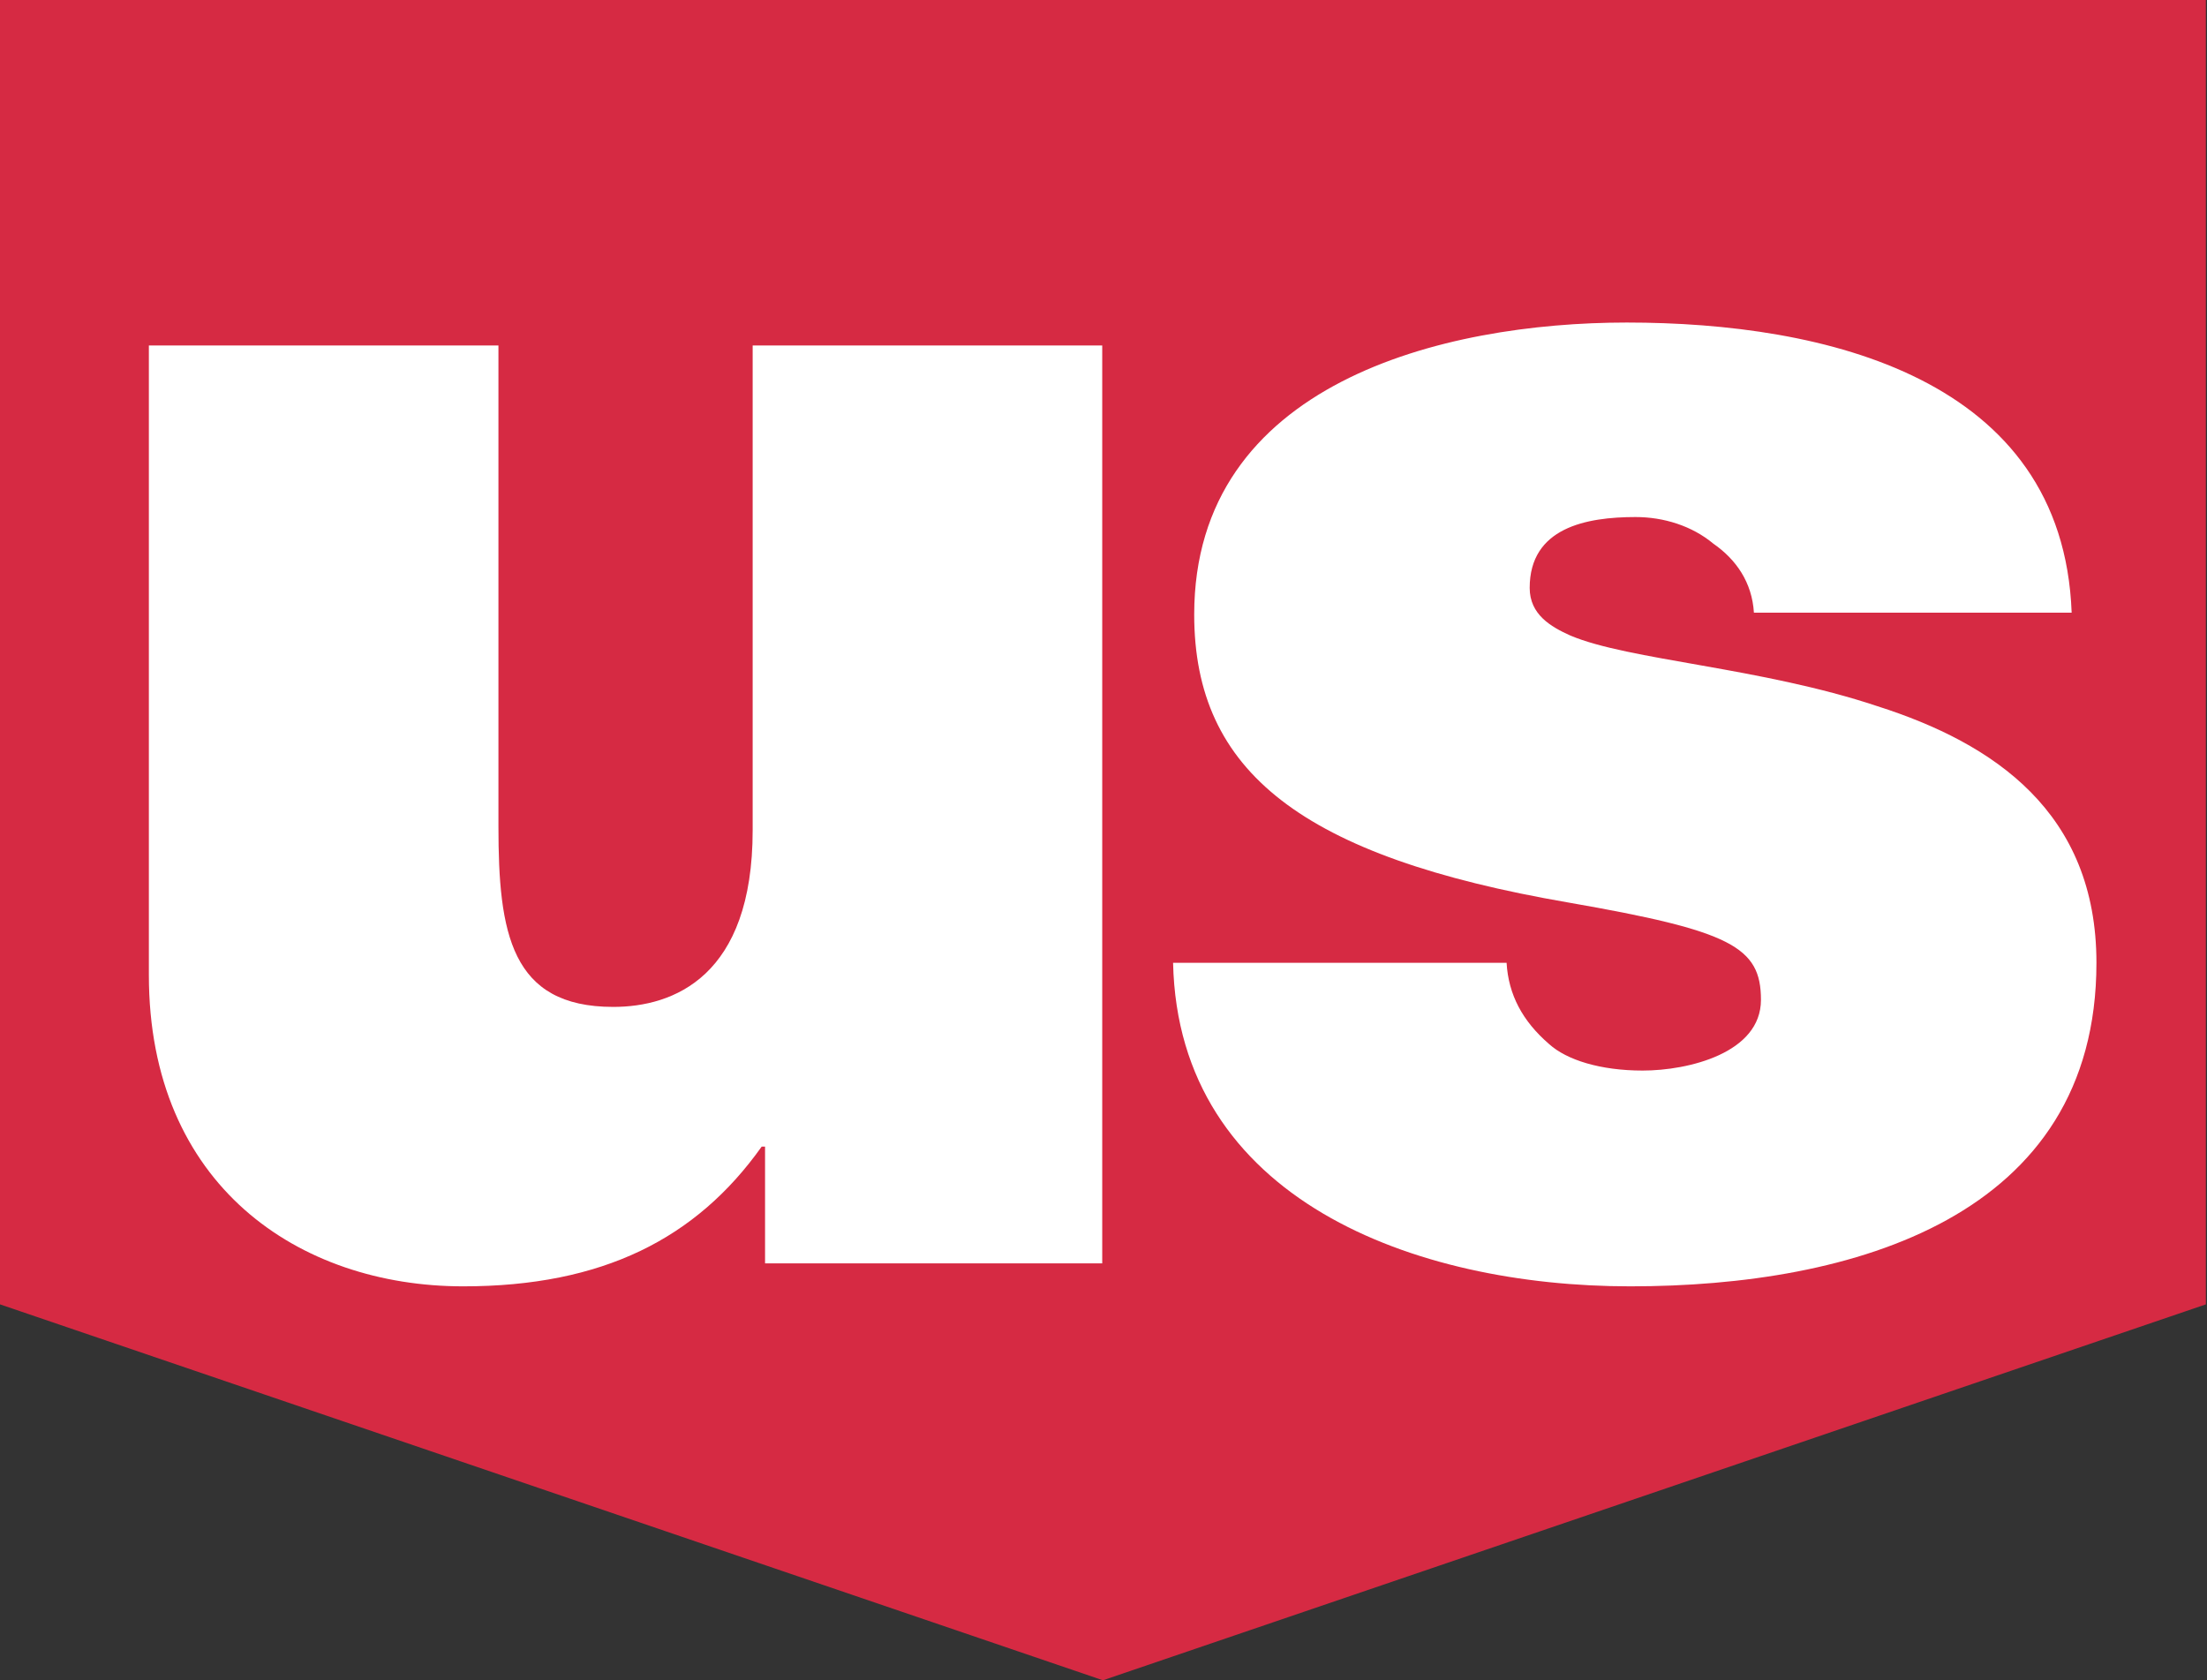
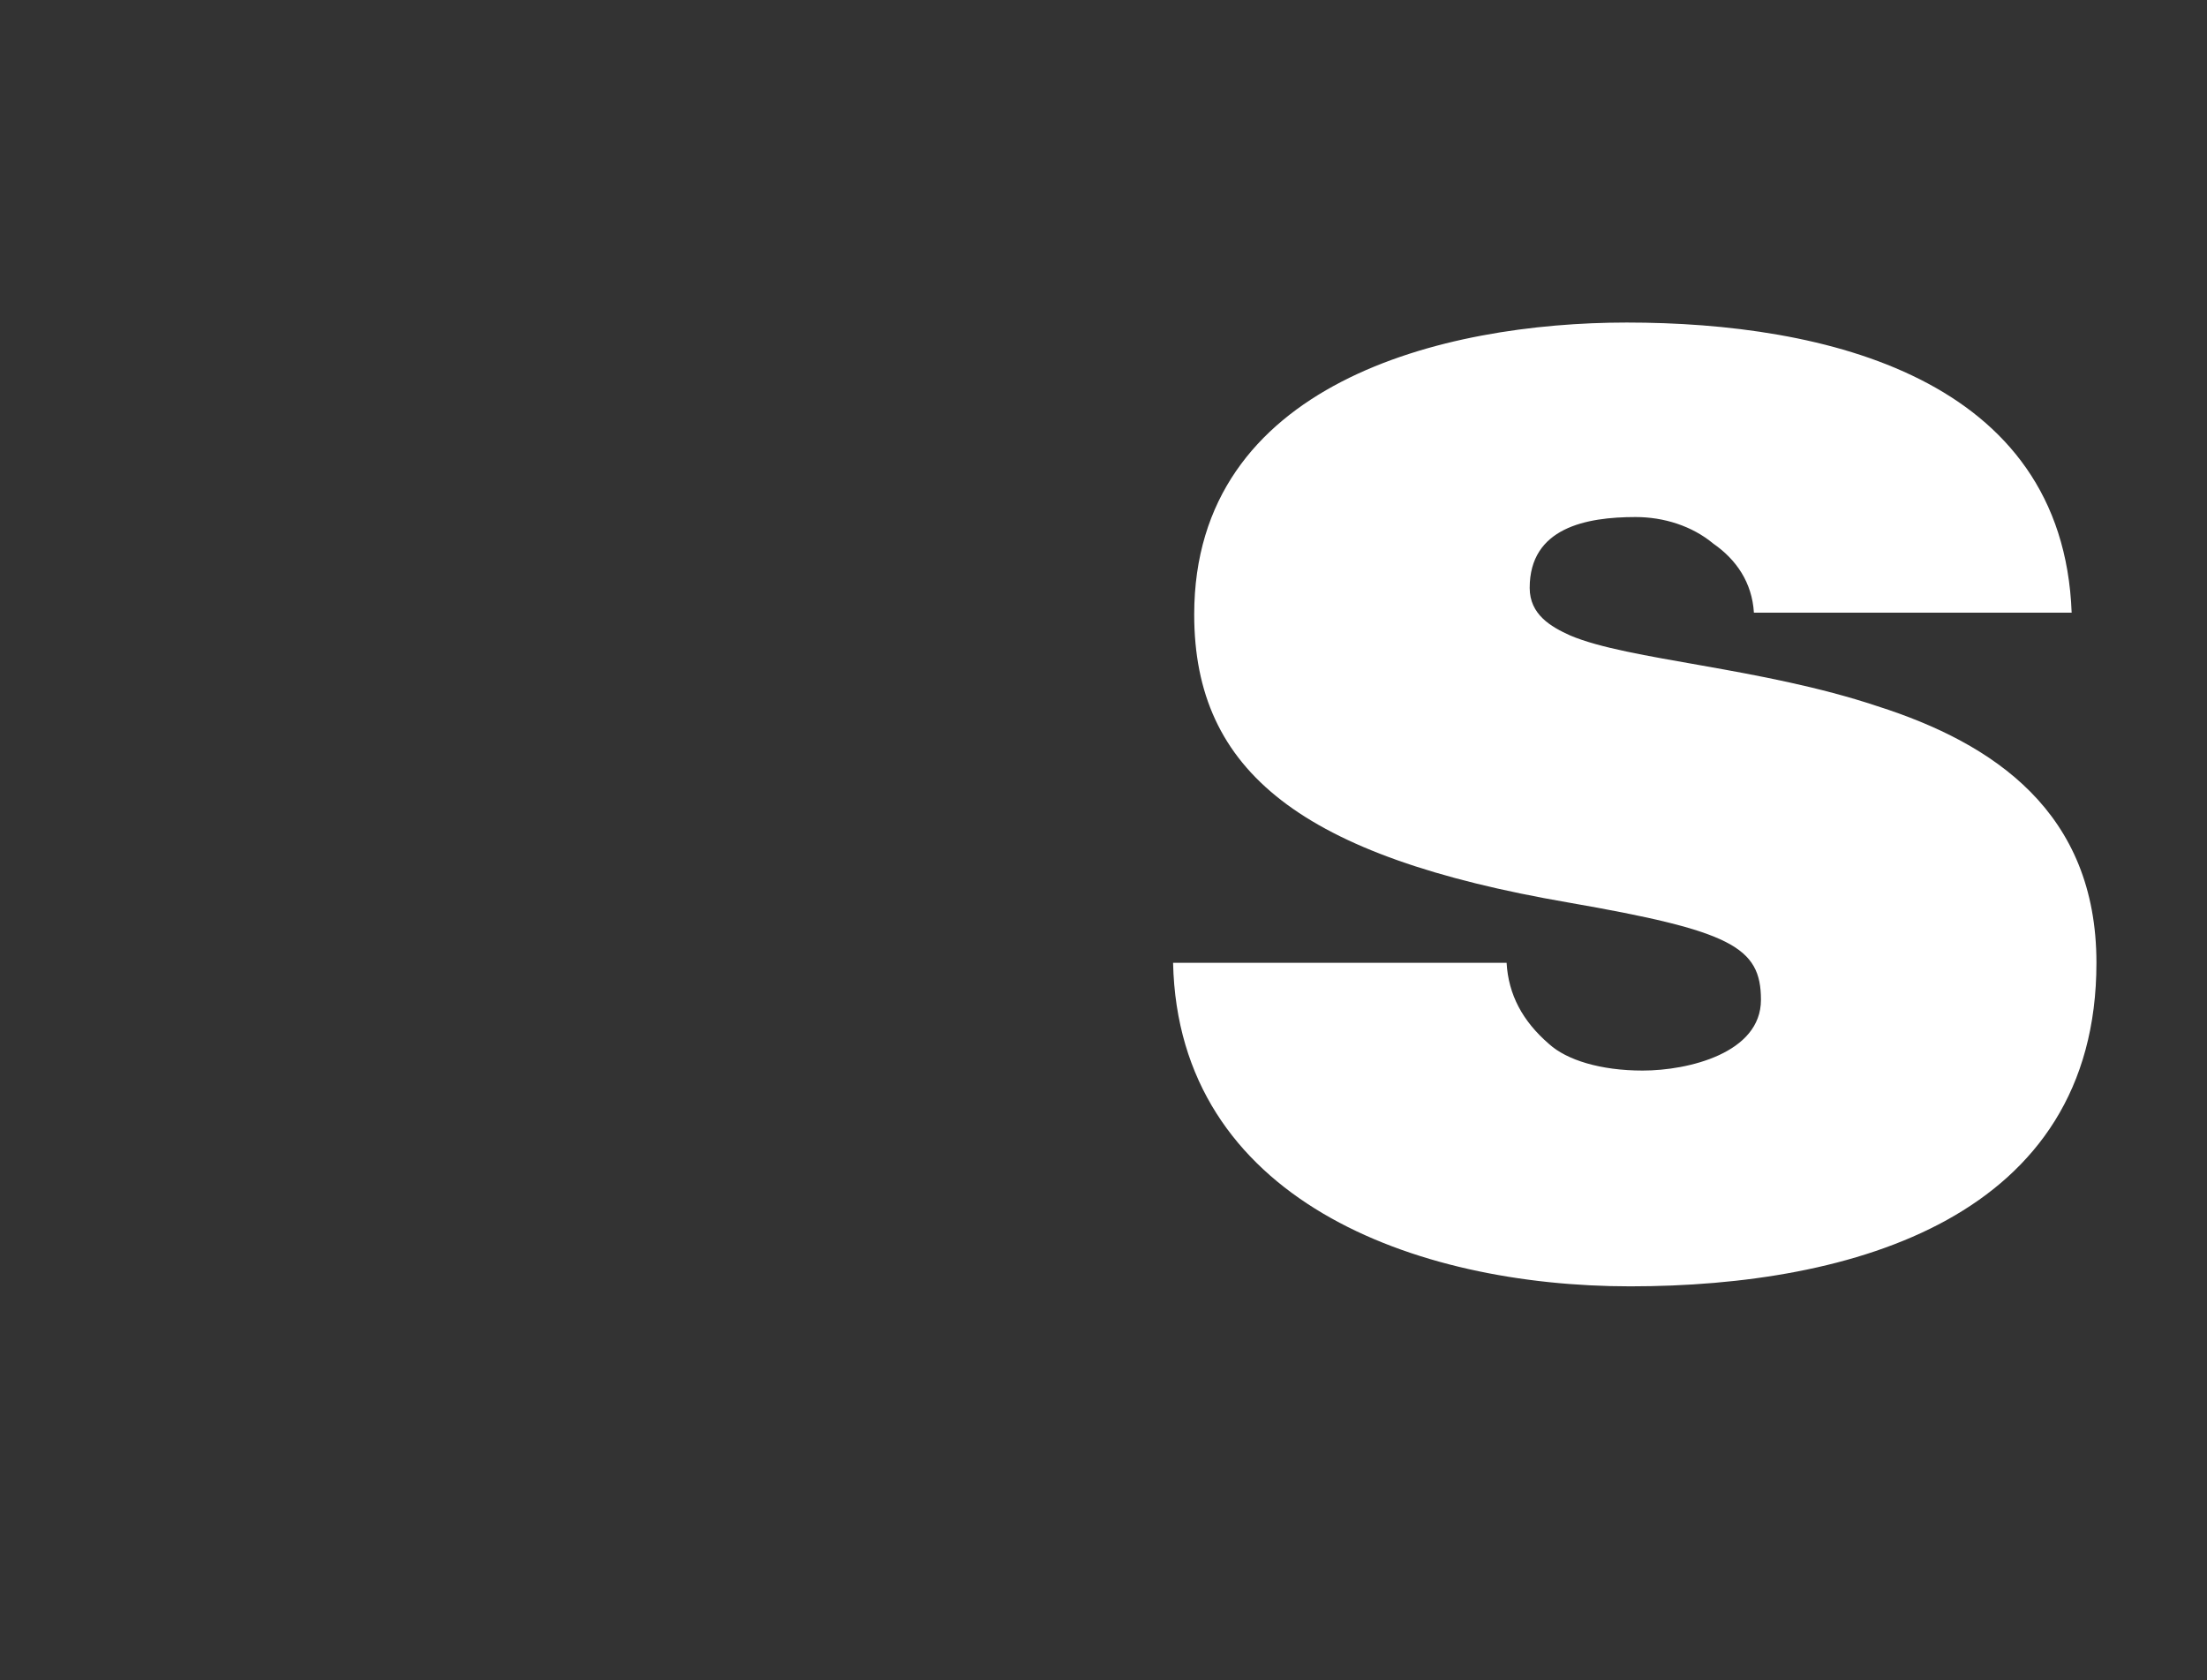
<svg xmlns="http://www.w3.org/2000/svg" version="1.2" viewBox="0 0 1567 1193" width="1567" height="1193">
  <rect x="0" y="0" width="1567" height="1193" fill="#333333" stroke="none" />
  <title>U</title>
  <style>
		.s0 { fill: #d62a43 } 
		.s1 { fill: #ffffff } 
	</style>
-   <path id="Layer" class="s0" d="m0 0h1566.2v926.1l-783.1 266.9-783.1-266.9v-926.1" />
-   <path id="Layer" class="s1" d="m782.6 897h-239.4v-82.9h-2.4c-46.4 65.3-112.9 99.2-211.9 99.2-116.6 0-223.2-71.6-223.2-221v-447h248.2v341.5c0 75.4 8.7 128.1 81.5 128.1 42.6 0 99-21.3 99-125.5v-344.1h248.2z" />
  <path id="Layer" class="s1" d="m1245.3 435c-1.3-21.4-12.5-37.7-28.8-49-15.1-12.6-35.2-18.9-55.2-18.9-35.2 0-75.2 7.6-75.2 50.3 0 18.9 15 27.6 28.8 33.8 41.4 17.6 135.4 22.6 218.1 50.2 82.8 26.4 155.5 75.4 155.5 182.2 0 180.7-173 229.7-331 229.7-152.9 0-320.9-61.5-324.6-229.7h236.8c1.3 22.6 11.3 41.4 30.2 57.7 12.5 11.3 36.4 18.8 66.4 18.8 32.6 0 84-12.5 84-50.2 0-37.7-21.3-49-136.7-69.1-189.2-32.6-265.7-92.8-265.7-204.5 0-164.5 176.8-207.3 307.1-207.3 140.4 0 309.7 39 315.9 206 0 0-225.6 0-225.6 0z" />
</svg>